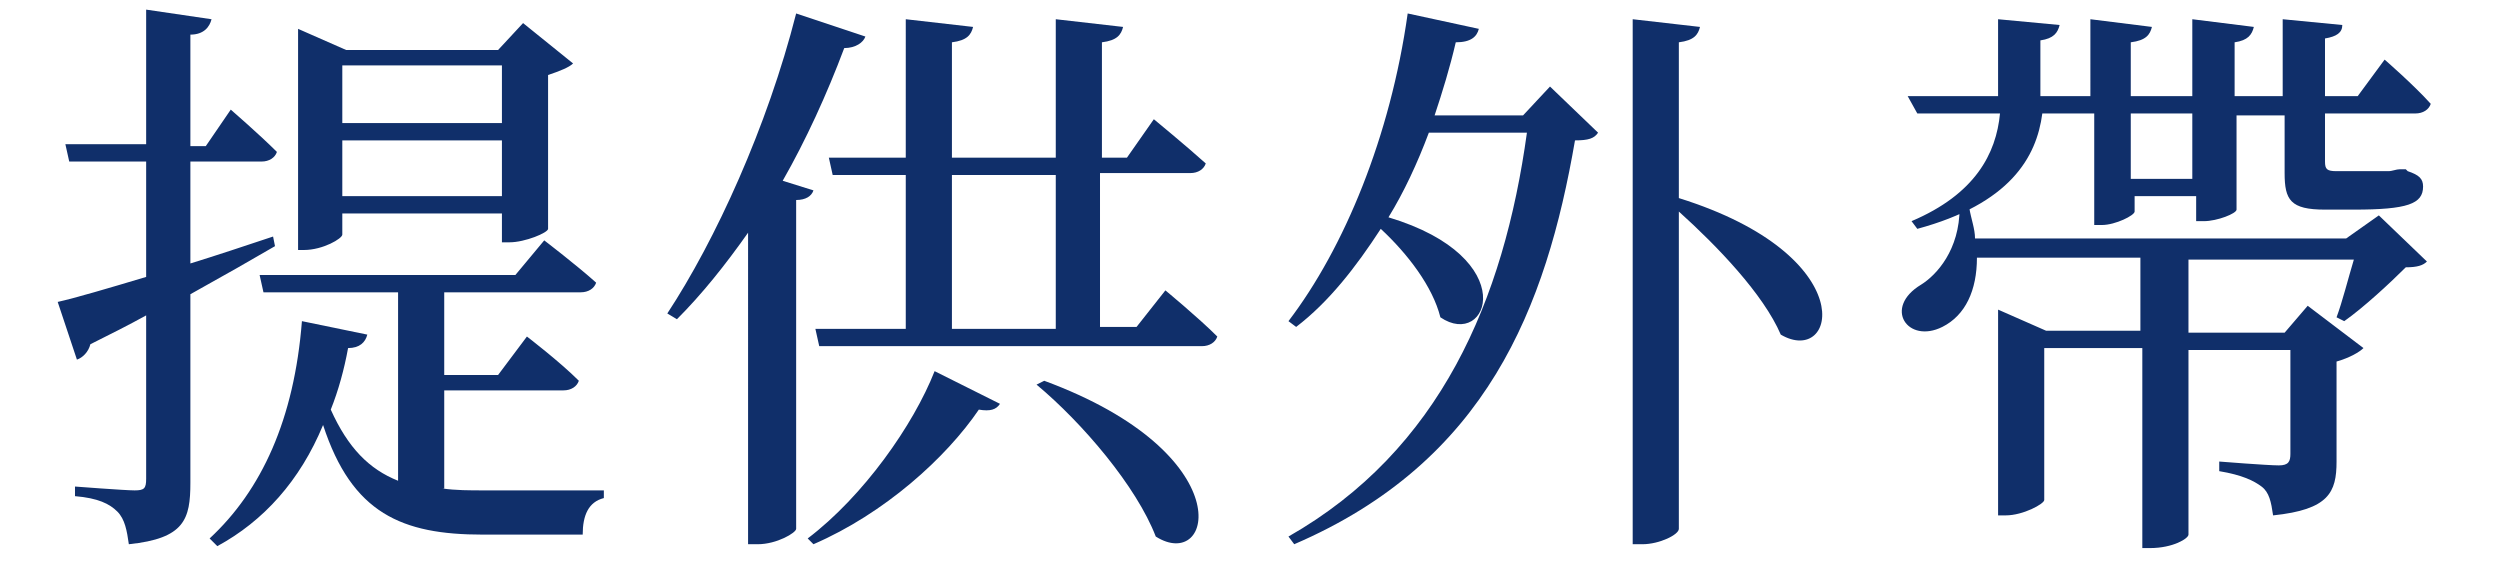
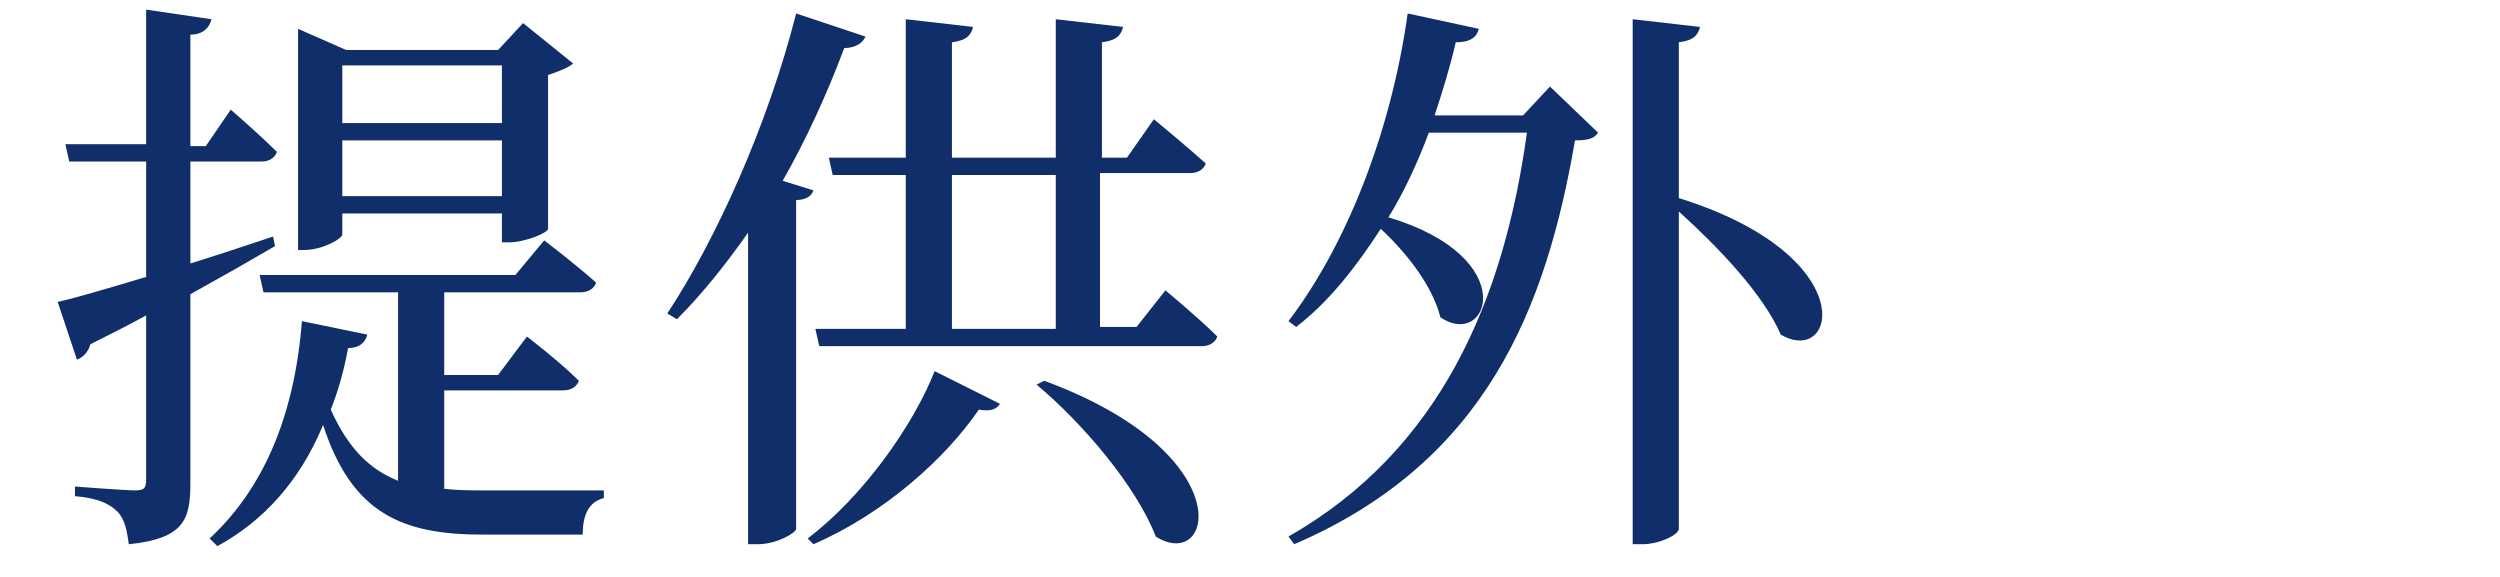
<svg xmlns="http://www.w3.org/2000/svg" id="_圖層_2" width="130" height="30" viewBox="0 0 130 30">
  <defs>
    <clipPath id="clippath">
      <rect width="130" height="30" style="fill:none; stroke-width:0px;" />
    </clipPath>
  </defs>
  <g id="_圖層_1-2">
    <g style="clip-path:url(#clippath);">
      <path d="M14.3,12.8c-1.2.7-2.6,1.5-4.4,2.5v9.8c0,1.9-.3,2.9-3.2,3.2-.1-.7-.2-1.3-.6-1.7-.4-.4-1-.7-2.2-.8v-.5s2.6.2,3.1.2.6-.1.6-.6v-8.5c-.9.5-1.9,1-2.9,1.5-.1.4-.4.7-.7.8l-1-3c.9-.2,2.6-.7,4.6-1.3v-6H3.6l-.2-.9h4.2V.5l3.4.5c-.1.4-.4.8-1.1.8v5.8h.8l1.3-1.9s1.5,1.3,2.4,2.2c-.1.3-.4.5-.8.5h-3.7v5.3c1.3-.4,2.8-.9,4.3-1.4l.1.5ZM23,25.4c.7.1,1.4.1,2.2.1h6.2v.4c-.8.2-1.1.9-1.1,1.9h-5.2c-4.2,0-6.8-1.1-8.3-5.7-1.2,2.9-3.1,5-5.5,6.3l-.4-.4c2.7-2.5,4.4-6.2,4.8-11.3l3.4.7c-.1.4-.4.7-1,.7-.2,1.1-.5,2.2-.9,3.2.9,2,2,3.1,3.5,3.7v-9.8h-7l-.2-.9h13.3l1.5-1.8s1.7,1.3,2.7,2.2c-.1.3-.4.5-.8.5h-7.1v4.3h2.8l1.5-2s1.7,1.3,2.7,2.3c-.1.3-.4.5-.8.5h-6.2v5.1h-.1ZM17.8,12.2c0,.2-1,.8-2,.8h-.3V1.5l2.5,1.1h7.9l1.3-1.4,2.6,2.1c-.2.2-.7.4-1.3.6v8c0,.2-1.2.7-2,.7h-.4v-1.5h-8.3v1.1ZM17.8,3.4v3h8.3v-3h-8.3ZM26.1,10.3v-3h-8.3v2.9h8.3v.1Z" style="fill:#102f6a; stroke-width:0px;" />
      <path d="M42.3,9.9c-.1.3-.4.5-.9.5v17.1c0,.2-1,.8-2,.8h-.5V12.1c-1.2,1.7-2.4,3.2-3.7,4.5l-.5-.3c2.5-3.8,5.2-9.7,6.7-15.6l3.6,1.2c-.1.3-.5.6-1.1.6-.9,2.4-2,4.8-3.2,6.9l1.6.5ZM42,28c2.9-2.2,5.5-5.9,6.6-8.7l3.4,1.7c-.2.3-.5.4-1.1.3-1.7,2.5-4.9,5.4-8.6,7l-.3-.3ZM60.6,15.1s1.7,1.4,2.7,2.4c-.1.3-.4.5-.8.5h-19.9l-.2-.9h4.7v-8h-3.8l-.2-.9h4V1l3.5.4c-.1.4-.3.7-1.1.8v6h5.4V1l3.5.4c-.1.4-.3.7-1.1.8v6h1.3l1.4-2s1.7,1.4,2.7,2.3c-.1.3-.4.5-.8.5h-4.7v8h1.9l1.5-1.9ZM49.5,17.1h5.4v-8h-5.4v8ZM54.3,19.8c10.3,3.8,8.8,10,5.8,8.1-1-2.6-3.8-5.9-6.2-7.9l.4-.2Z" style="fill:#102f6a; stroke-width:0px;" />
      <path d="M80.6,4.5l2.5,2.4c-.2.3-.5.4-1.2.4-1.5,8.7-4.6,16.7-14.6,21l-.3-.4c7.9-4.5,11.2-12.3,12.4-21h-5.1c-.6,1.6-1.3,3.1-2.1,4.4,7,2.1,5.2,6.9,2.7,5.2-.4-1.6-1.7-3.3-3.1-4.6-1.3,2-2.7,3.8-4.4,5.1l-.4-.3c2.9-3.8,5.3-9.6,6.2-16l3.7.8c-.1.4-.4.7-1.2.7-.3,1.3-.7,2.6-1.1,3.8h4.6l1.4-1.5ZM87.3,10.3c9.6,3,8.2,8.8,5.3,7.1-.9-2.1-3.3-4.6-5.3-6.4v16.5c0,.3-1,.8-1.9.8h-.5V1l3.5.4c-.1.4-.3.7-1.1.8v8.1Z" style="fill:#102f6a; stroke-width:0px;" />
-       <path d="M123.7,11.2l2.5,2.4c-.2.2-.5.3-1.1.3-.8.8-2.2,2.1-3.2,2.8l-.4-.2c.3-.8.6-2,.9-3h-8.6v3.8h5l1.2-1.4,2.9,2.2c-.2.2-.7.5-1.4.7v5.2c0,1.6-.4,2.5-3.3,2.8-.1-.7-.2-1.2-.6-1.5-.4-.3-1-.6-2.2-.8v-.5s2.5.2,3.1.2c.5,0,.6-.2.6-.6v-5.4h-5.3v9.6c0,.2-.8.7-2,.7h-.4v-10.4h-5.1v7.9c0,.2-1.1.8-2,.8h-.4v-10.7l2.5,1.1h4.9v-3.8h-8.5c0,1.7-.6,3-1.8,3.6-1.8.9-3.1-1-1.1-2.2.8-.5,2-1.8,2-4h.5c.1.6.3,1.1.3,1.6h19.3l1.7-1.2ZM124,3.1s1.5,1.3,2.4,2.3c-.1.3-.4.5-.8.5h-4.7v2.5c0,.4.1.5.6.5h2.7c.2,0,.4-.1.6-.1h.3l.1.1c.6.2.8.4.8.8,0,.9-.8,1.2-3.6,1.2h-1.5c-1.8,0-2.1-.5-2.1-1.9v-3h-2.5v4.9c0,.2-1,.6-1.7.6h-.4v-1.3h-3.2v.8c0,.2-1,.7-1.7.7h-.4v-5.8h-2.7c-.3,2.3-1.7,4.7-6.5,6l-.3-.4c3.3-1.4,4.4-3.5,4.6-5.6h-4.3l-.5-.9h4.7V1l3.2.3c-.1.4-.3.7-1,.8v2.9h2.6V1l3.2.4c-.1.4-.3.7-1.1.8v2.8h3.2V1l3.2.4c-.1.4-.3.7-1,.8v2.8h2.5V1l3.1.3c0,.4-.3.6-.9.7v3h1.7l1.4-1.9ZM114,5.9h-3.2v3.4h3.2v-3.4Z" style="fill:#102f6a; stroke-width:0px;" />
    </g>
  </g>
</svg>